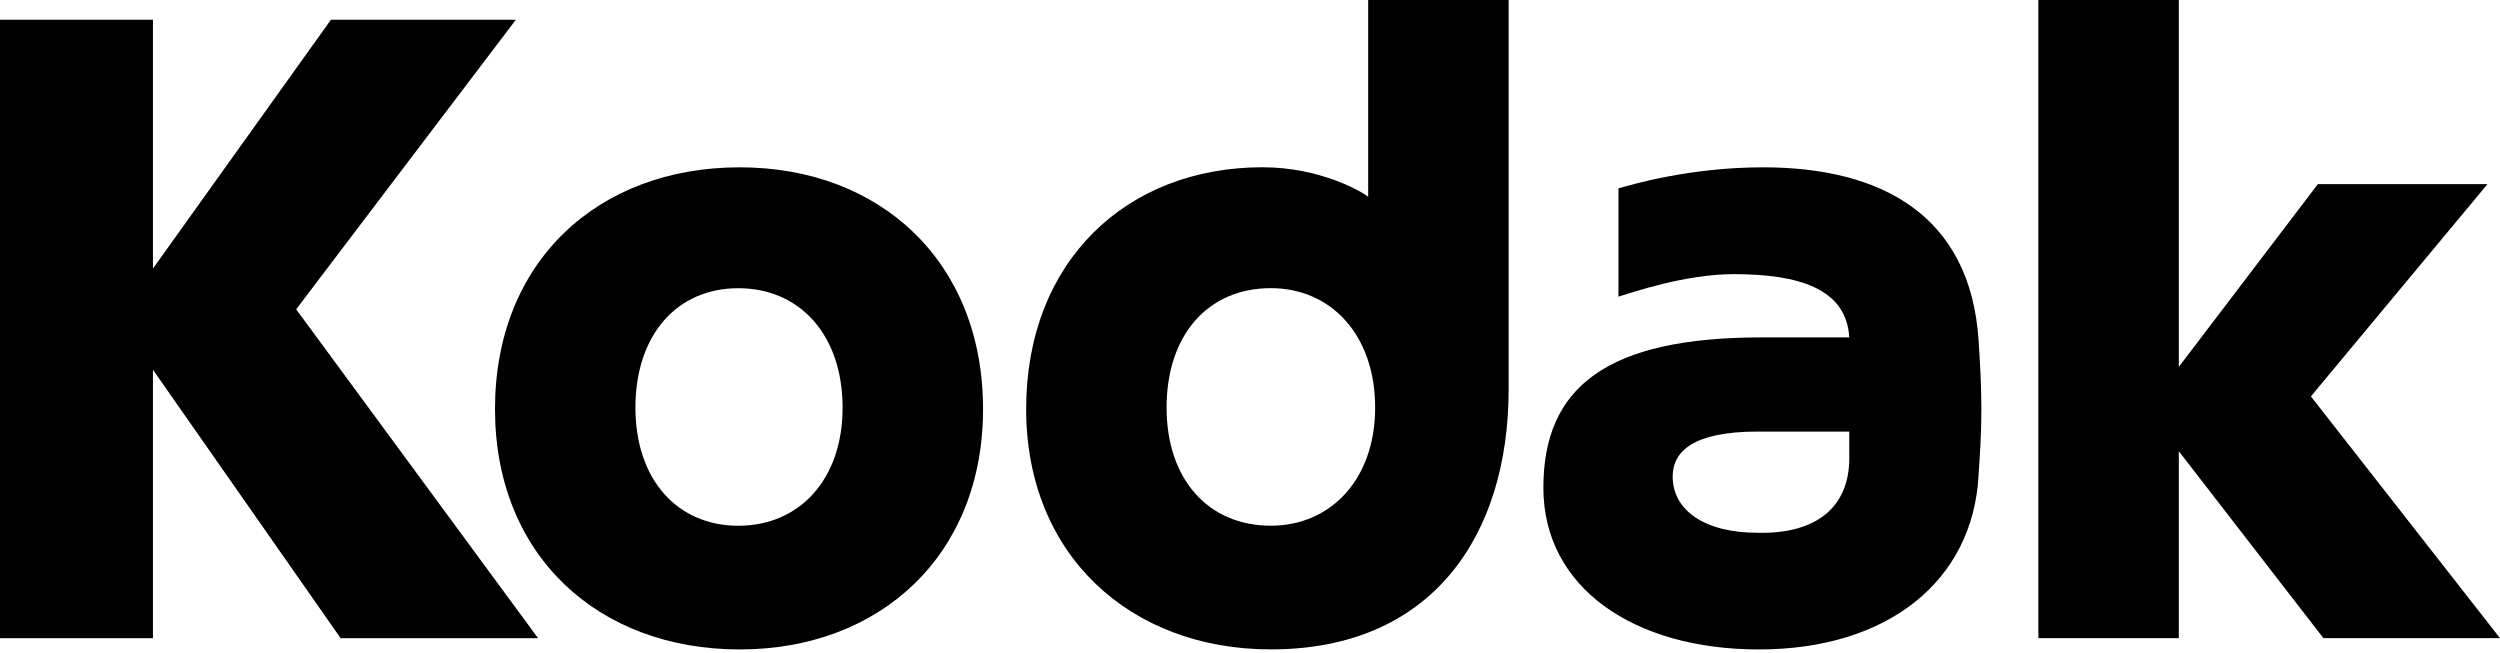
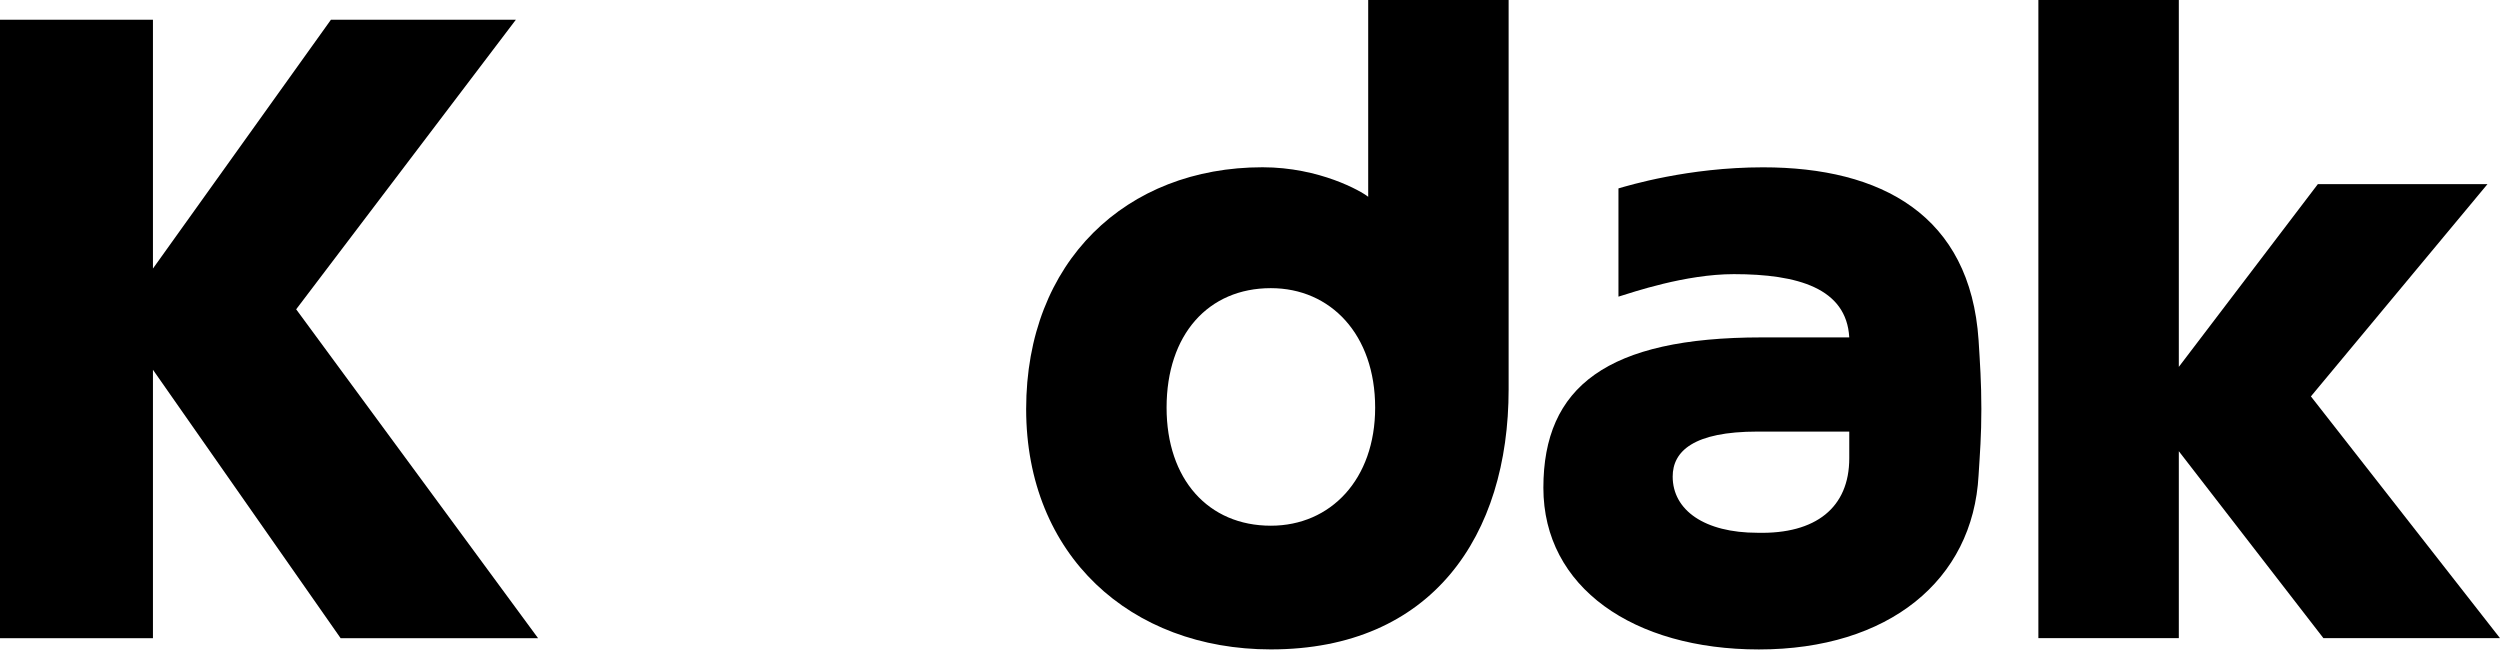
<svg xmlns="http://www.w3.org/2000/svg" width="180" height="47" viewBox="0 0 180 47" fill="none">
  <path fill-rule="evenodd" clip-rule="evenodd" d="M133.147 24.293C133.147 24.293 128.342 24.293 126.84 24.293C115.728 24.293 111.123 27.835 111.123 35.122C111.123 42.307 117.63 46.76 126.64 46.76C135.951 46.76 142.057 41.801 142.458 34.211C142.558 32.592 142.658 31.377 142.658 29.454C142.658 27.531 142.558 26.114 142.458 24.495C141.857 15.488 135.45 12.047 126.941 12.047C121.535 12.047 117.23 13.363 116.529 13.565V21.358C117.53 21.054 121.334 19.738 124.838 19.738C129.443 19.738 132.947 20.751 133.147 24.293ZM126.54 38.36C122.736 38.36 120.433 36.741 120.433 34.312C120.433 32.49 121.935 31.074 126.54 31.074C130.845 31.074 133.147 31.074 133.147 31.074C133.147 31.074 133.147 32.187 133.147 32.996C133.147 36.539 130.745 38.462 126.54 38.36Z" fill="black" />
  <path fill-rule="evenodd" clip-rule="evenodd" d="M166.385 28.54L179.098 13.258H166.885L156.875 26.415V0H146.763V45.947H156.875V32.487L167.286 45.947H180L166.385 28.54Z" fill="black" />
-   <path fill-rule="evenodd" clip-rule="evenodd" d="M53.259 46.76C43.048 46.76 35.64 39.98 35.64 29.454C35.64 18.828 43.048 12.047 53.259 12.047C63.37 12.047 70.779 18.828 70.779 29.454C70.779 39.98 63.37 46.76 53.259 46.76ZM53.159 20.751C48.754 20.751 45.751 24.09 45.751 29.353C45.751 34.514 48.754 37.854 53.159 37.854C57.564 37.854 60.667 34.514 60.667 29.353C60.667 24.09 57.564 20.751 53.159 20.751Z" fill="black" />
  <path fill-rule="evenodd" clip-rule="evenodd" d="M37.141 1.422H23.826L11.012 19.335V1.422H0V45.952H11.012V26.622L24.527 45.952H38.743L21.324 22.27L37.141 1.422Z" fill="black" />
  <path fill-rule="evenodd" clip-rule="evenodd" d="M108.621 5.97833e-05H98.51V14.169C98.01 13.764 95.006 12.043 90.902 12.043C81.091 12.043 73.883 18.824 73.883 29.451C73.883 39.976 81.391 46.757 91.502 46.757C103.115 46.757 108.621 38.559 108.621 28.034C108.621 26.617 108.621 5.97833e-05 108.621 5.97833e-05ZM91.502 37.851C86.997 37.851 83.994 34.511 83.994 29.35C83.994 24.087 86.997 20.747 91.502 20.747C95.807 20.747 99.011 24.087 99.011 29.35C99.011 34.511 95.807 37.851 91.502 37.851Z" fill="black" />
</svg>